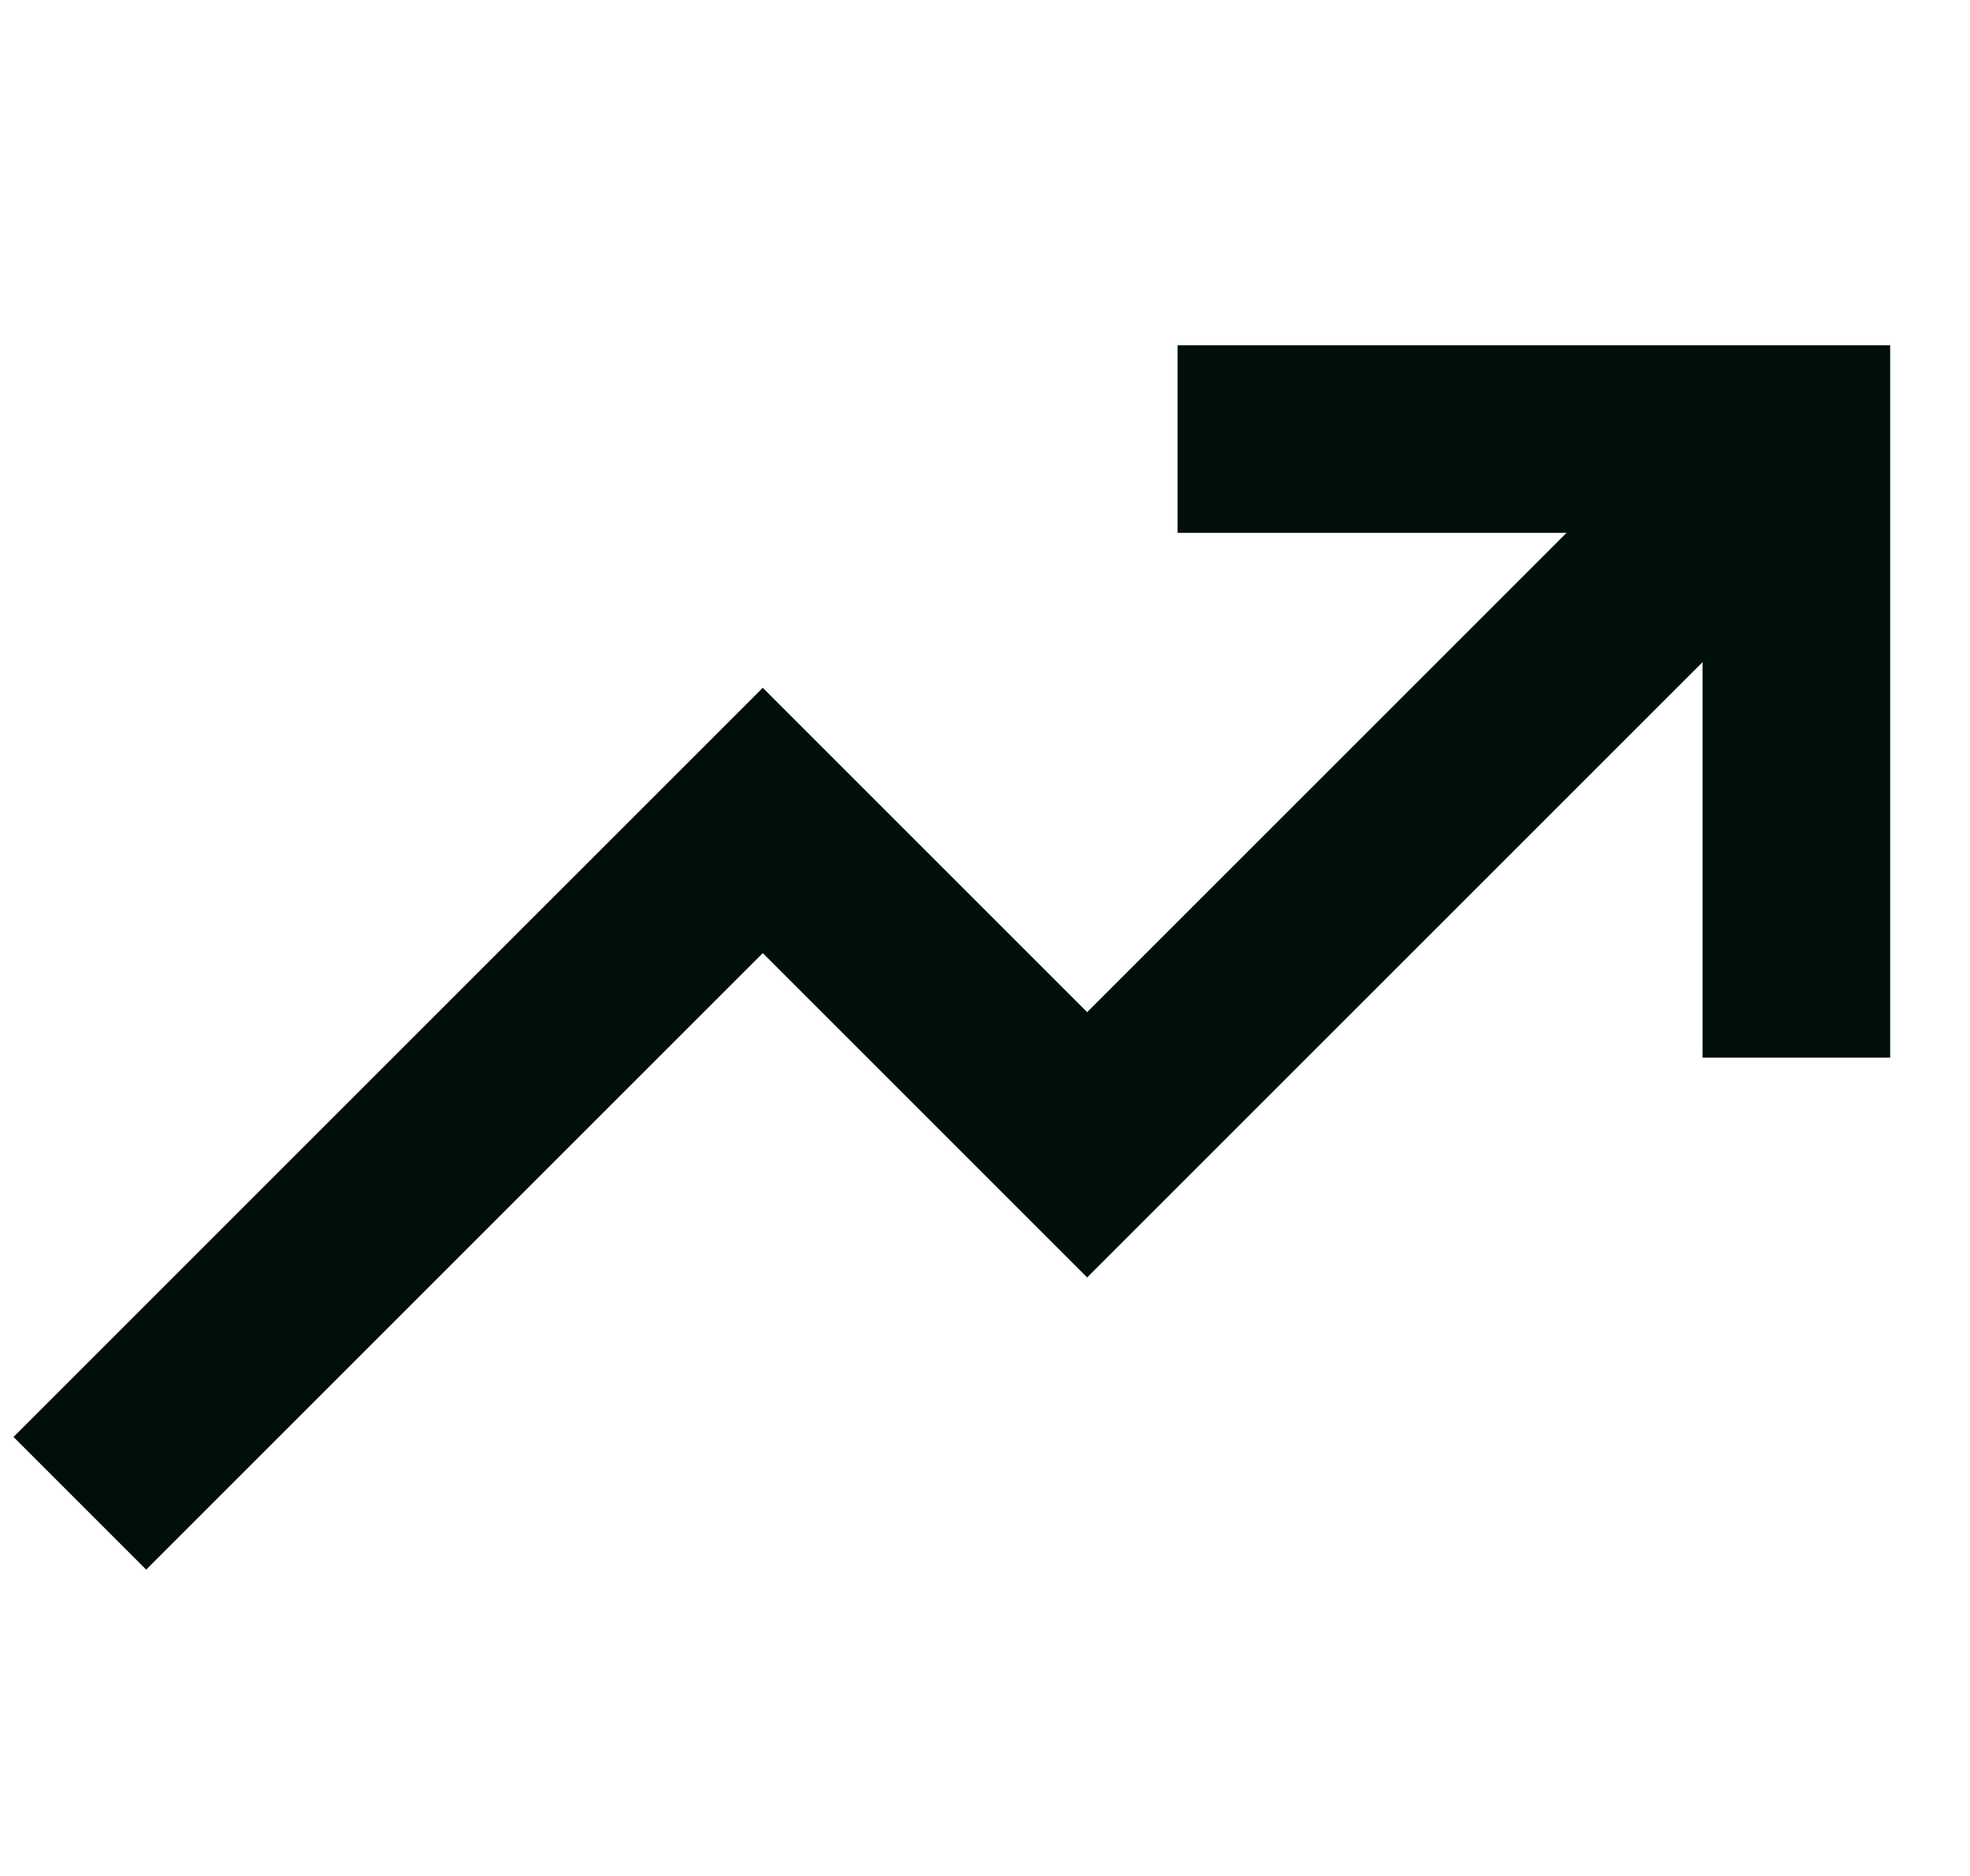
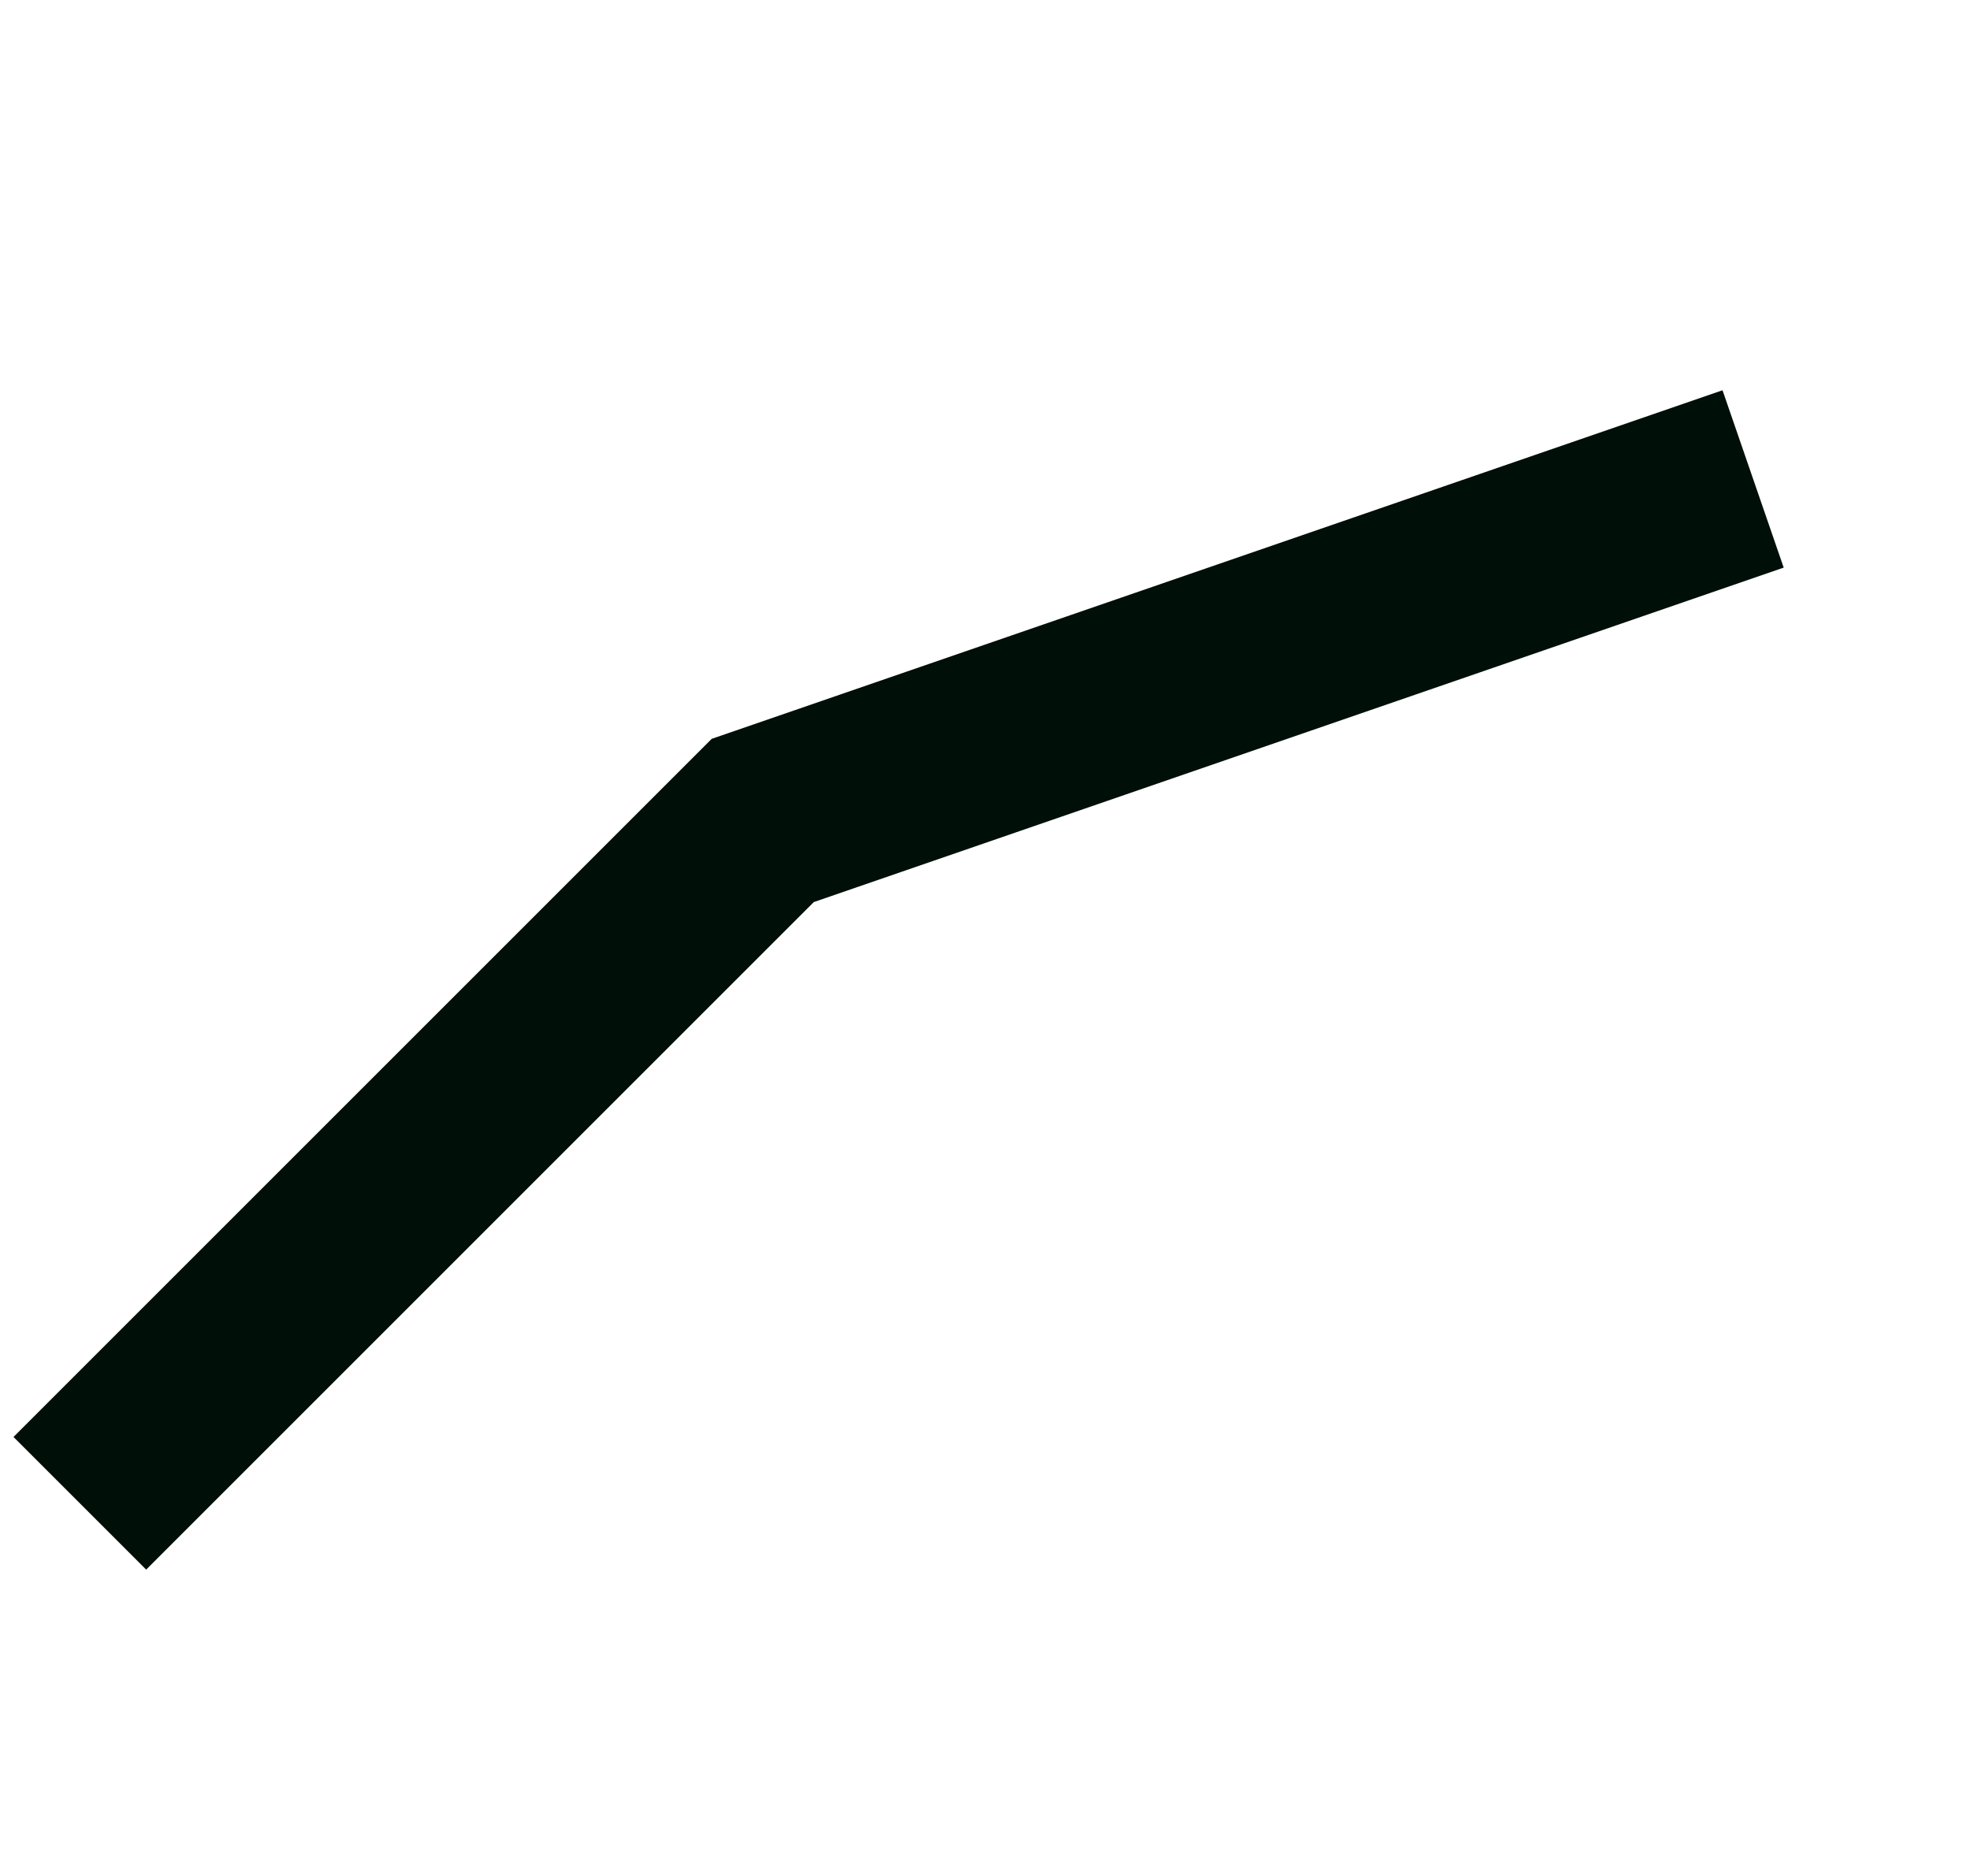
<svg xmlns="http://www.w3.org/2000/svg" width="21" height="20" viewBox="0 0 21 20" fill="none">
-   <path d="M0.851 16.027L8.131 8.747L11.589 12.205L18.688 5.106" stroke="#000F08" stroke-width="2" />
-   <path d="M12.553 4.681H19.149V11.276" stroke="#000F08" stroke-width="2" />
+   <path d="M0.851 16.027L8.131 8.747L18.688 5.106" stroke="#000F08" stroke-width="2" />
</svg>